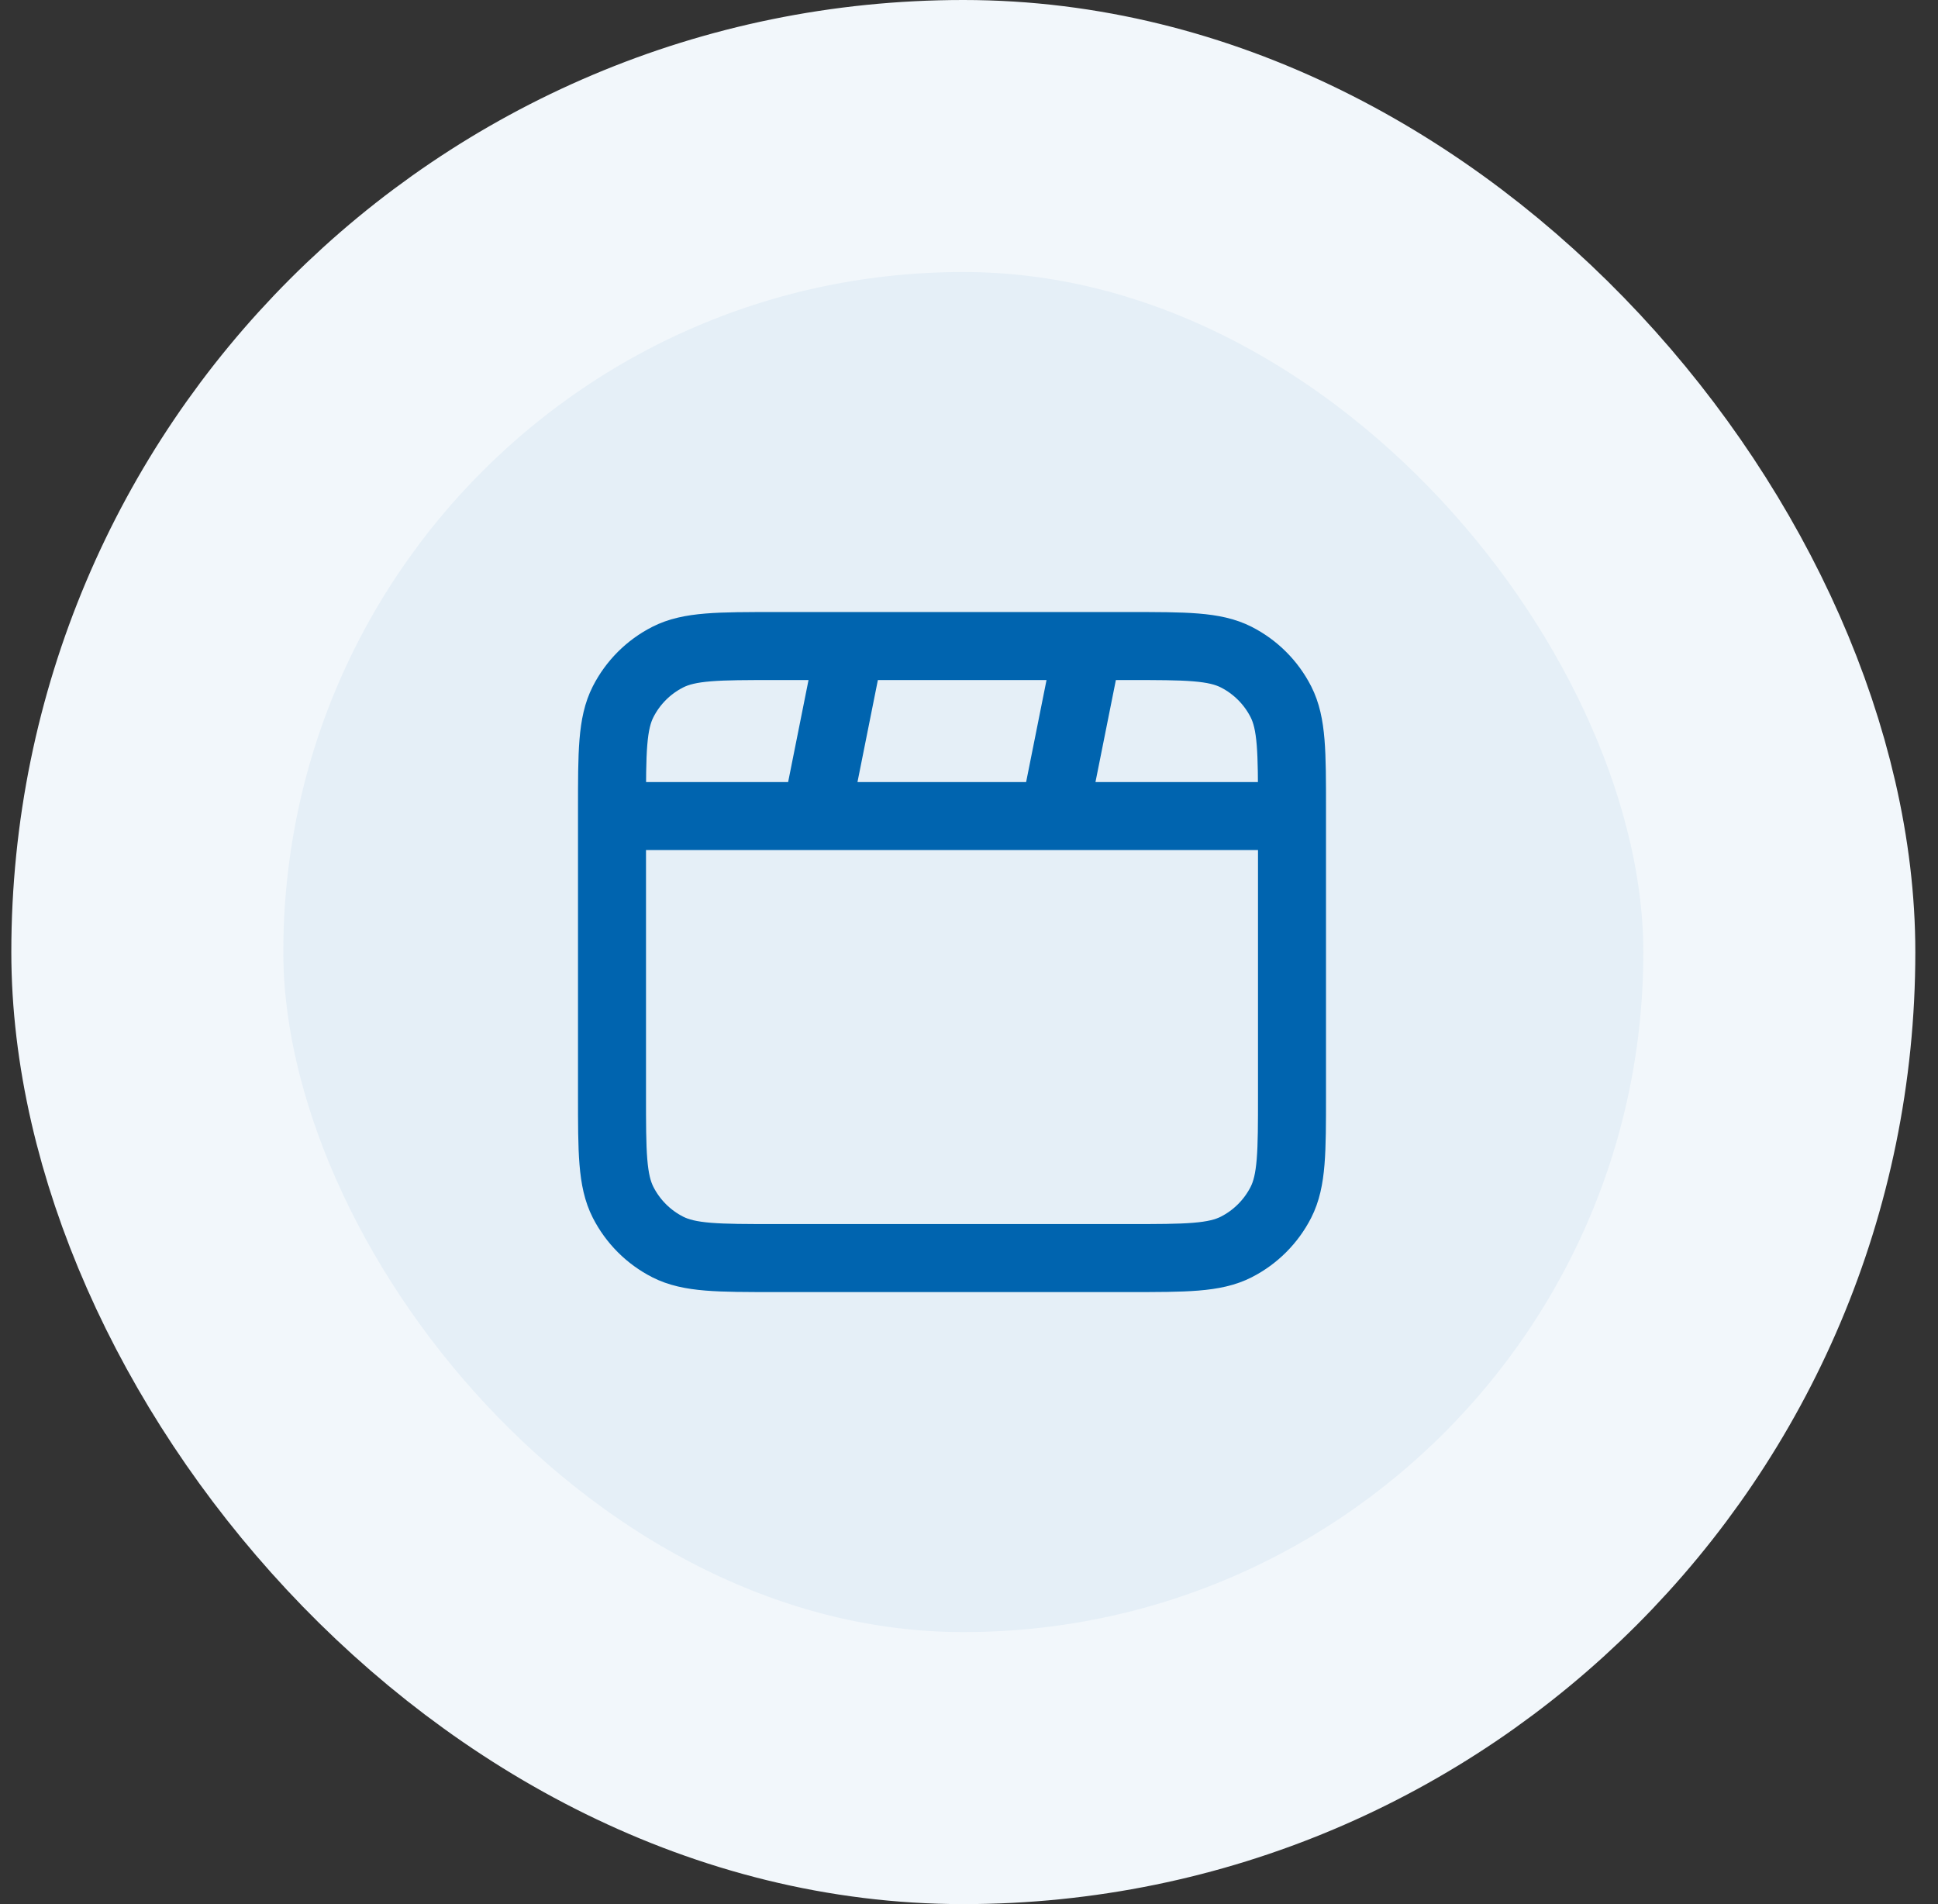
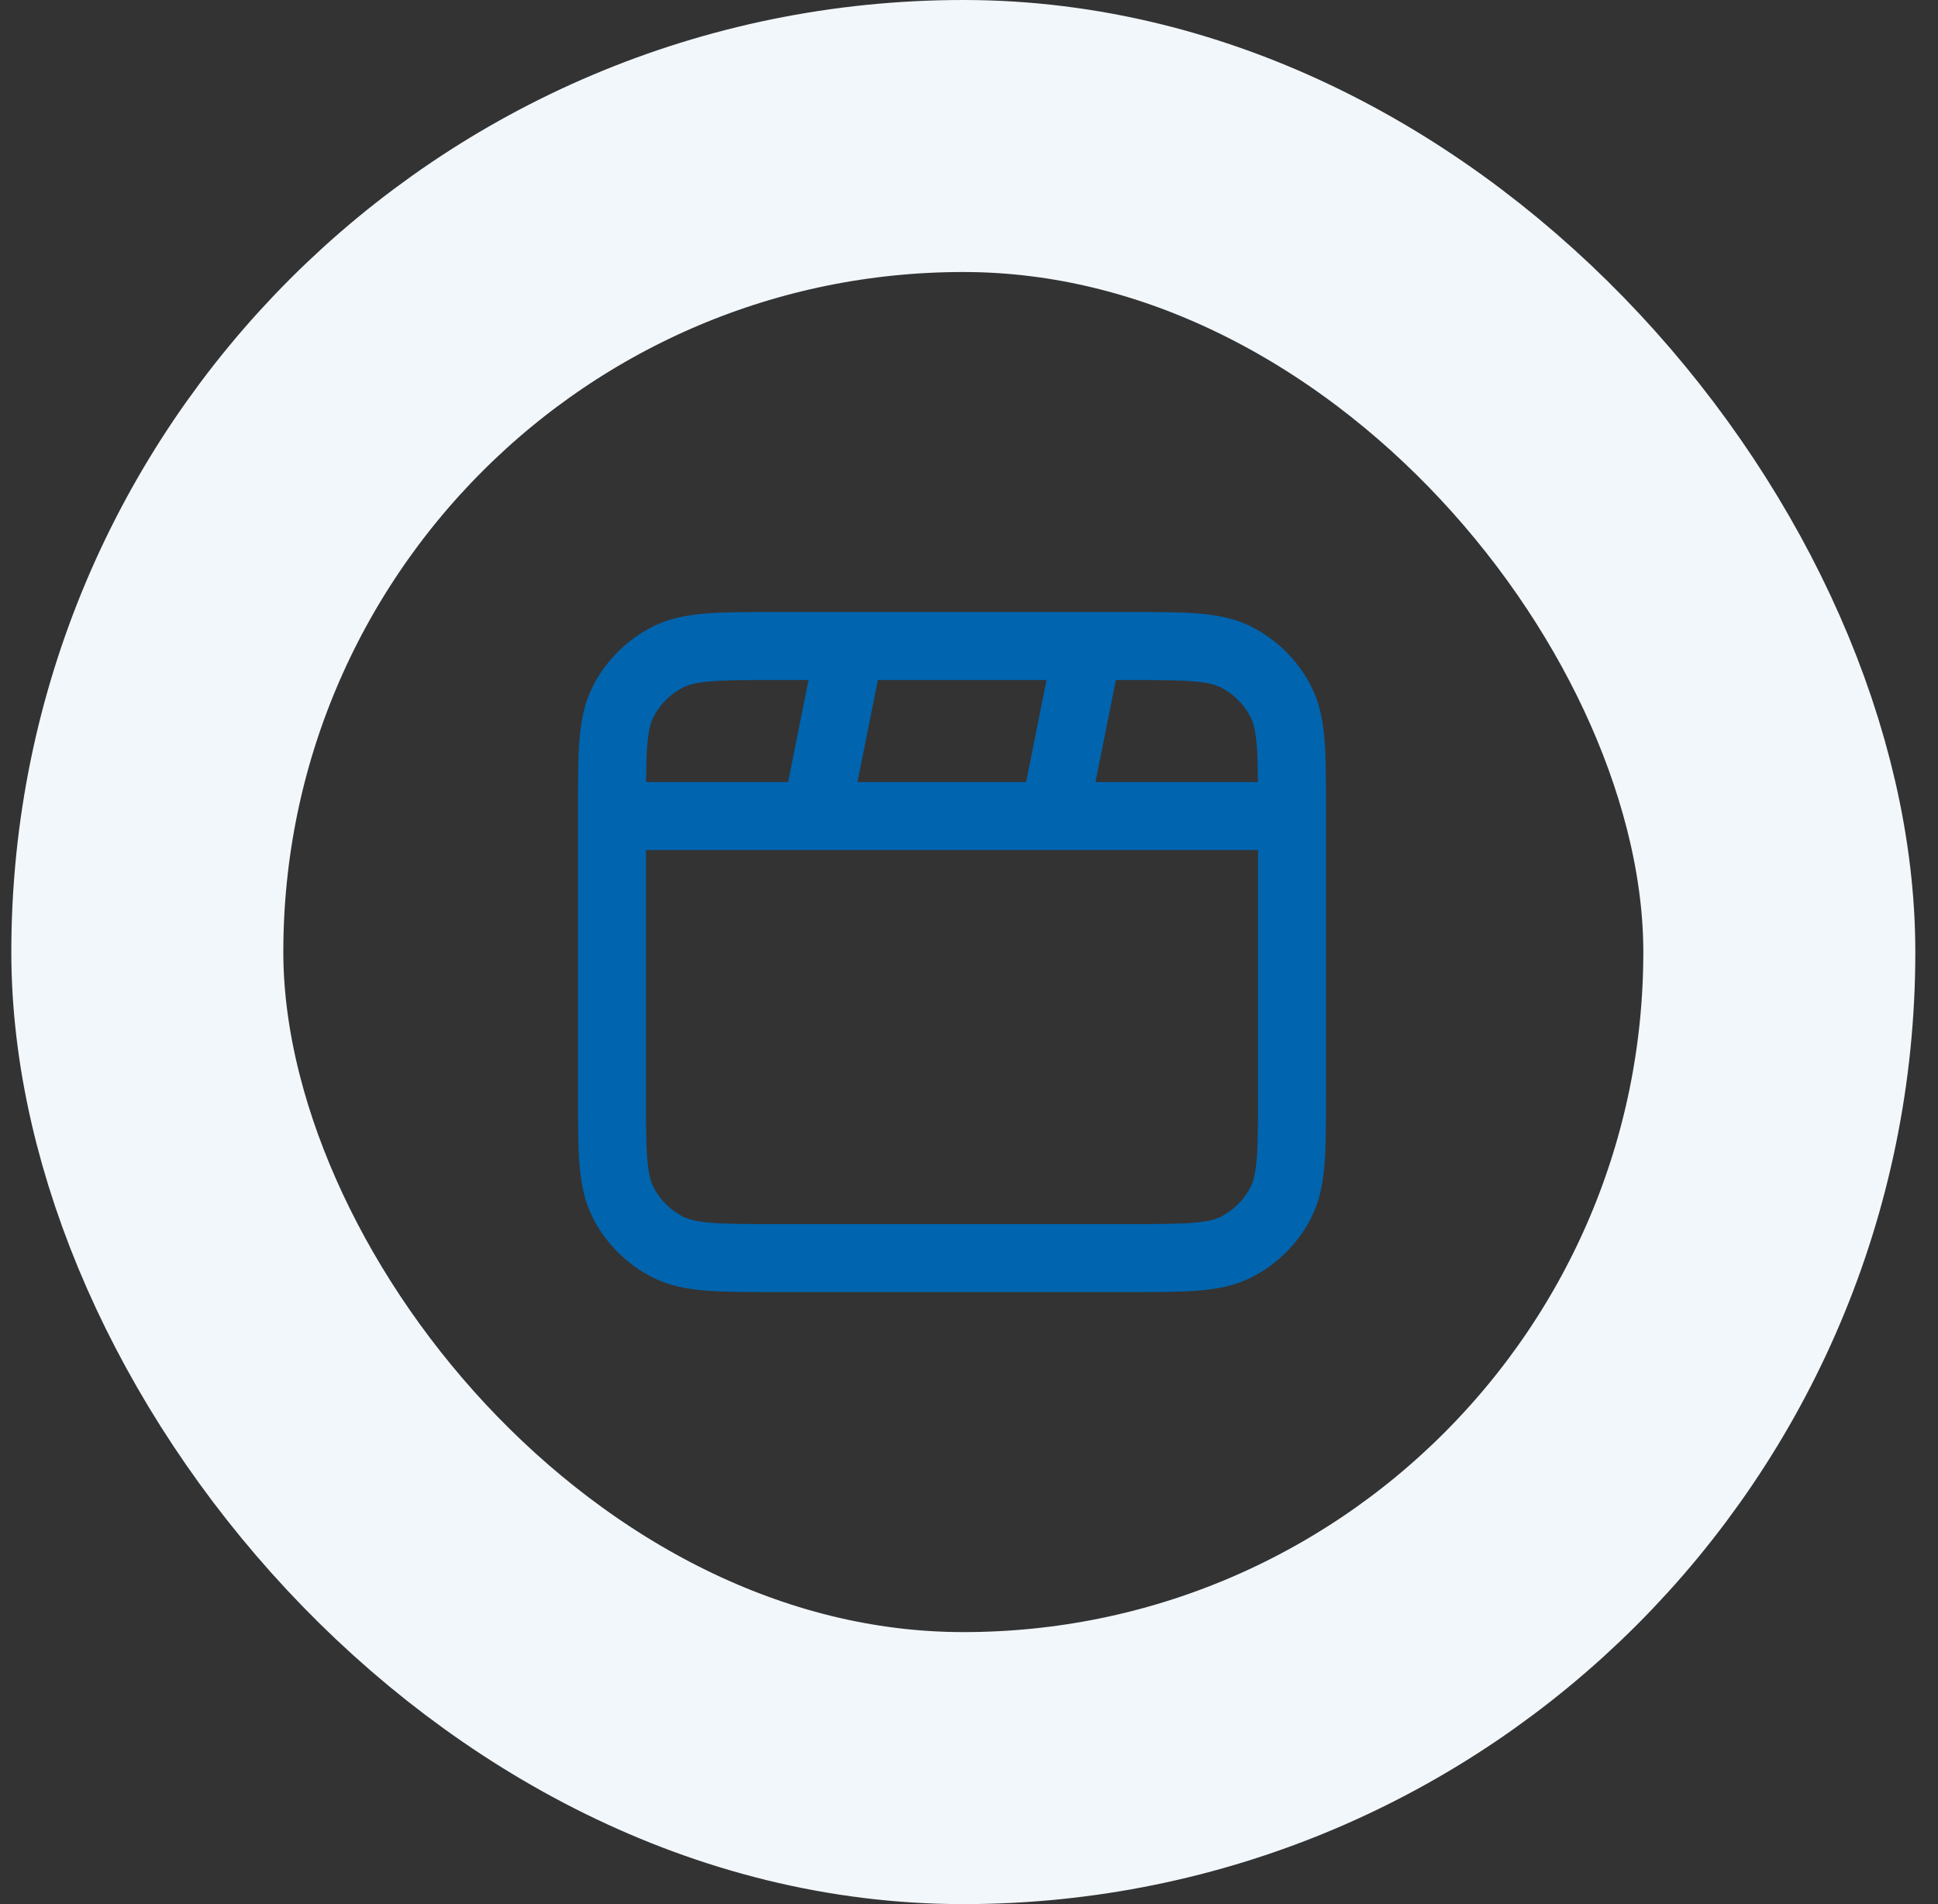
<svg xmlns="http://www.w3.org/2000/svg" width="57" height="56" viewBox="0 0 57 56" fill="none">
  <rect x="0" y="0" width="57" height="56" fill="#333333" stroke="none" />
-   <rect x="4.333" y="4" width="48" height="48" rx="24" fill="#E5EFF7" />
  <path d="M25 19L24 24M32 19L31 24M38 24H18M22.8 37H33.2C34.88 37 35.72 37 36.362 36.673C36.926 36.385 37.385 35.926 37.673 35.362C38 34.72 38 33.88 38 32.2V23.8C38 22.12 38 21.28 37.673 20.638C37.385 20.073 36.926 19.615 36.362 19.327C35.72 19 34.88 19 33.2 19H22.8C21.12 19 20.28 19 19.638 19.327C19.073 19.615 18.615 20.073 18.327 20.638C18 21.28 18 22.12 18 23.8V32.2C18 33.88 18 34.72 18.327 35.362C18.615 35.926 19.073 36.385 19.638 36.673C20.28 37 21.12 37 22.8 37Z" stroke="#0064AF" stroke-width="2" stroke-linecap="round" stroke-linejoin="round" />
  <rect x="4.333" y="4" width="48" height="48" rx="24" stroke="#F2F7FB" stroke-width="8" />
</svg>